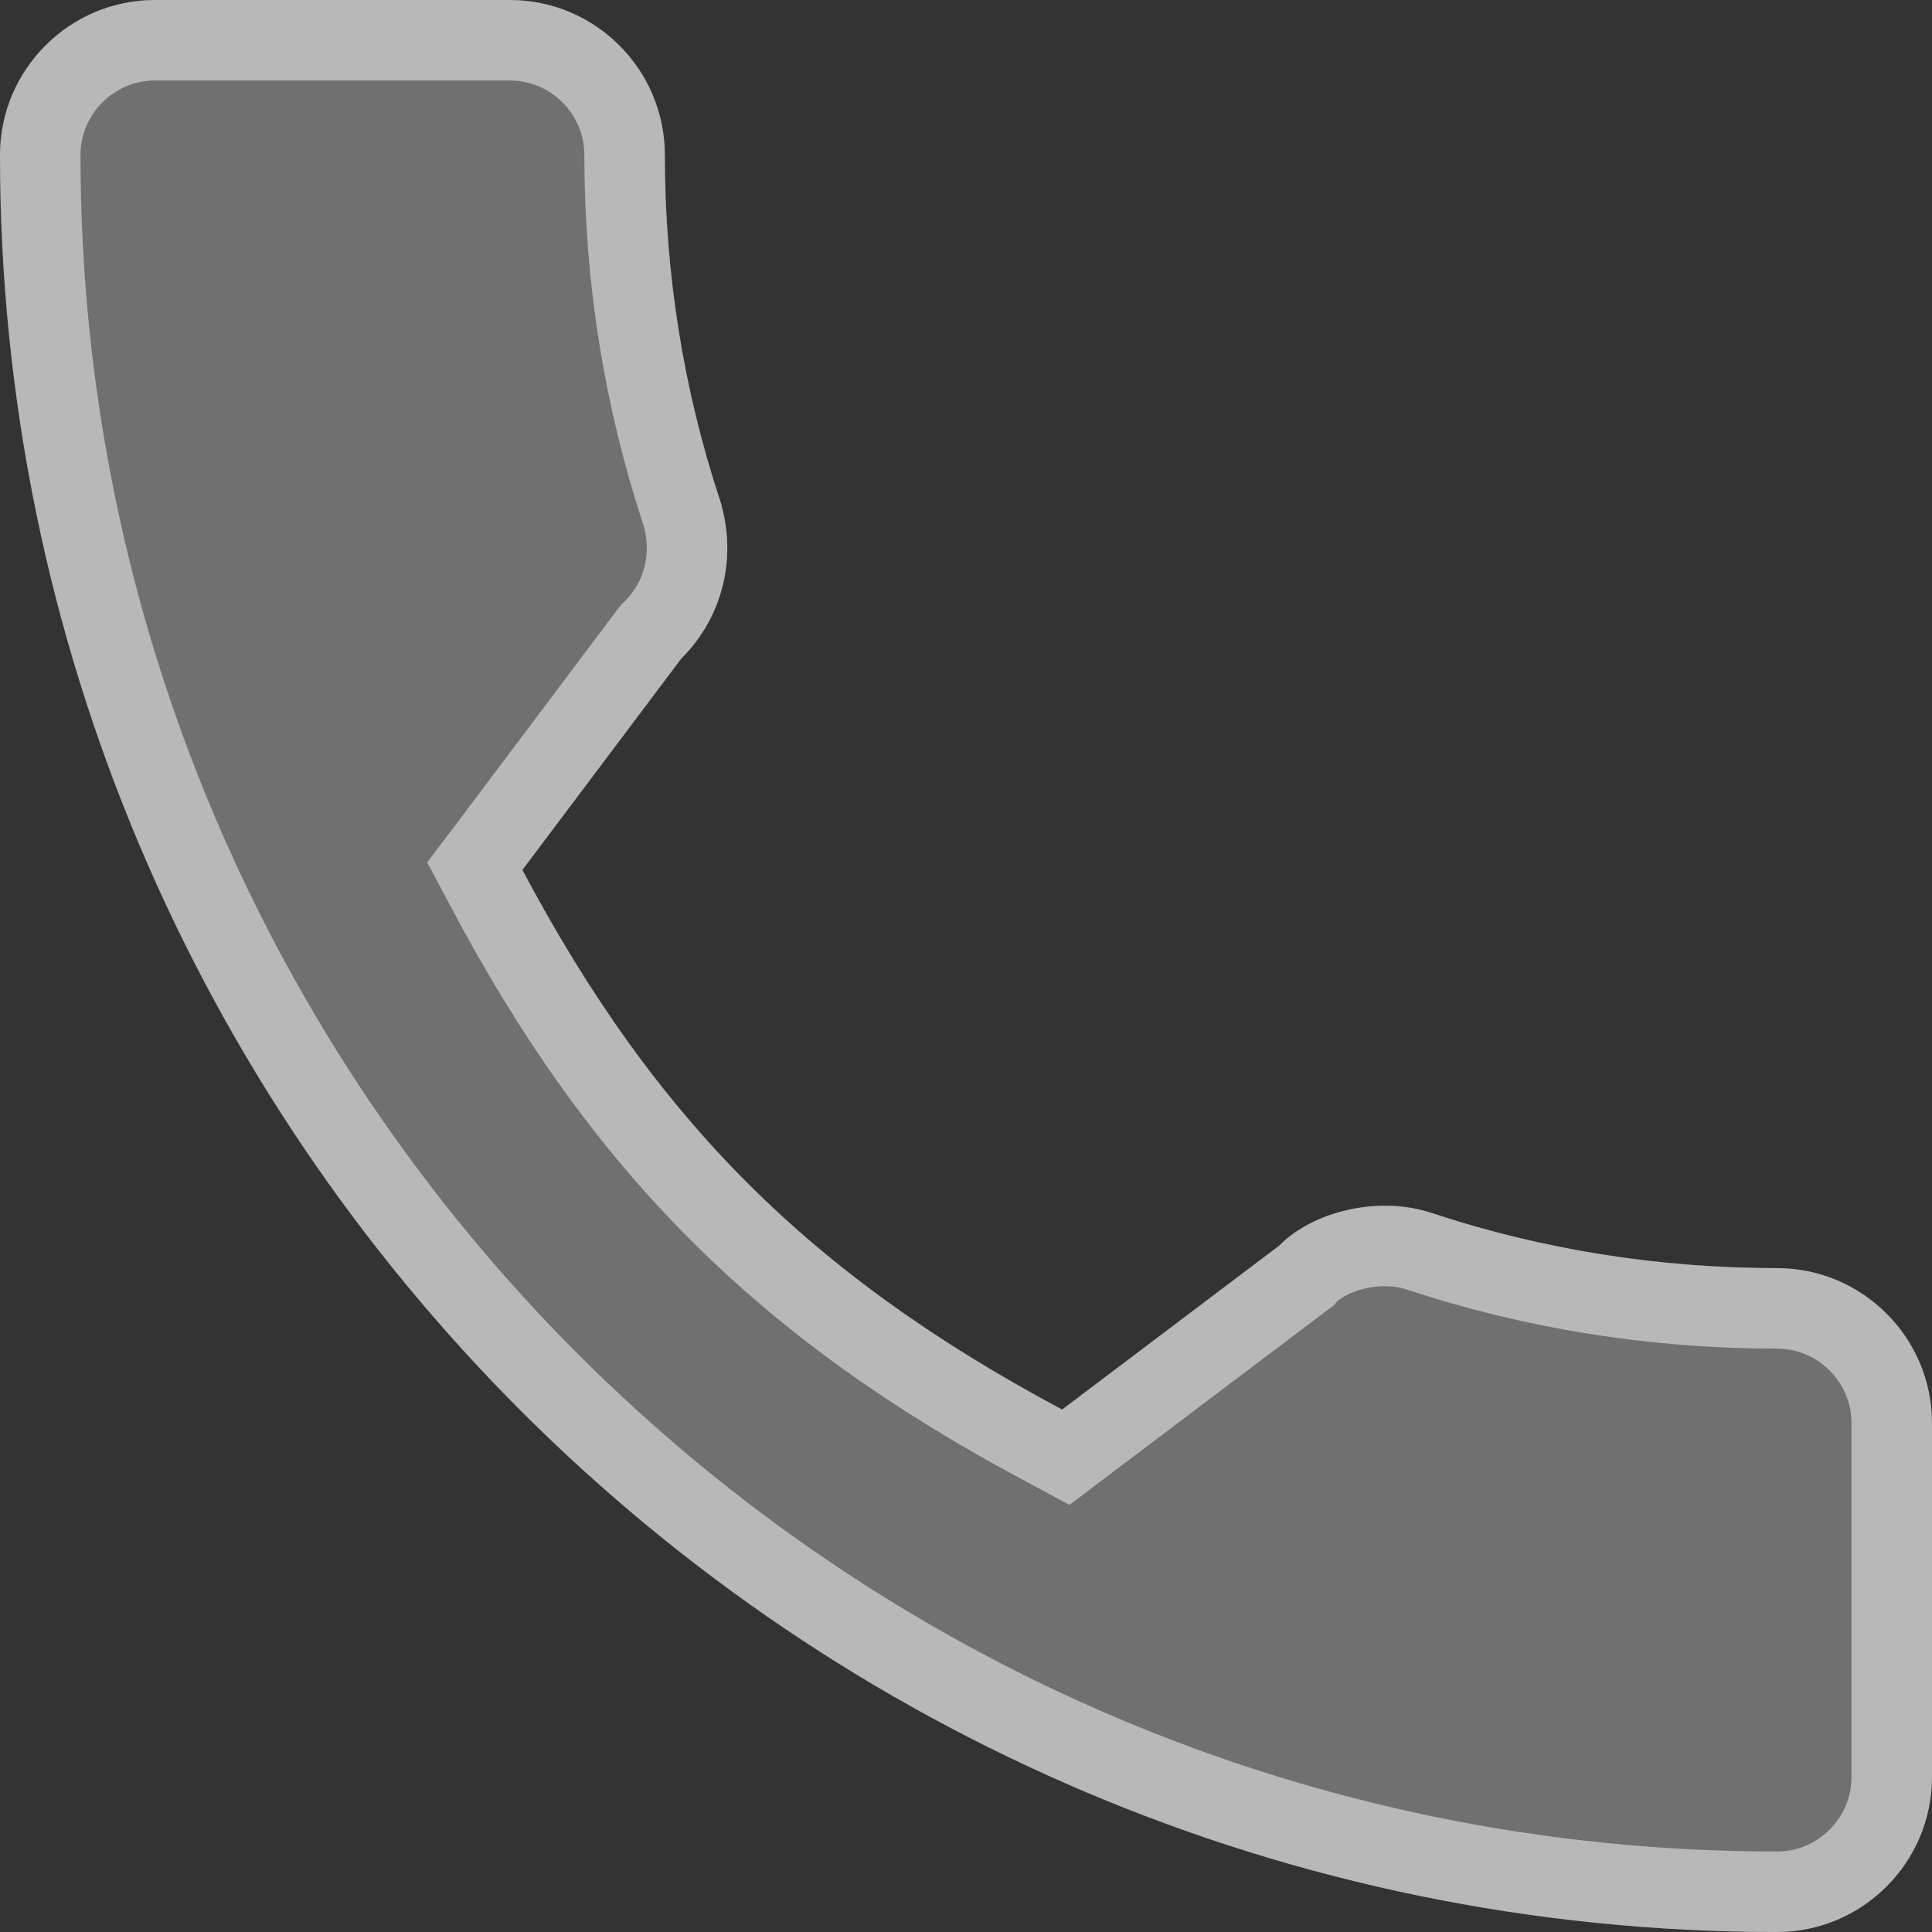
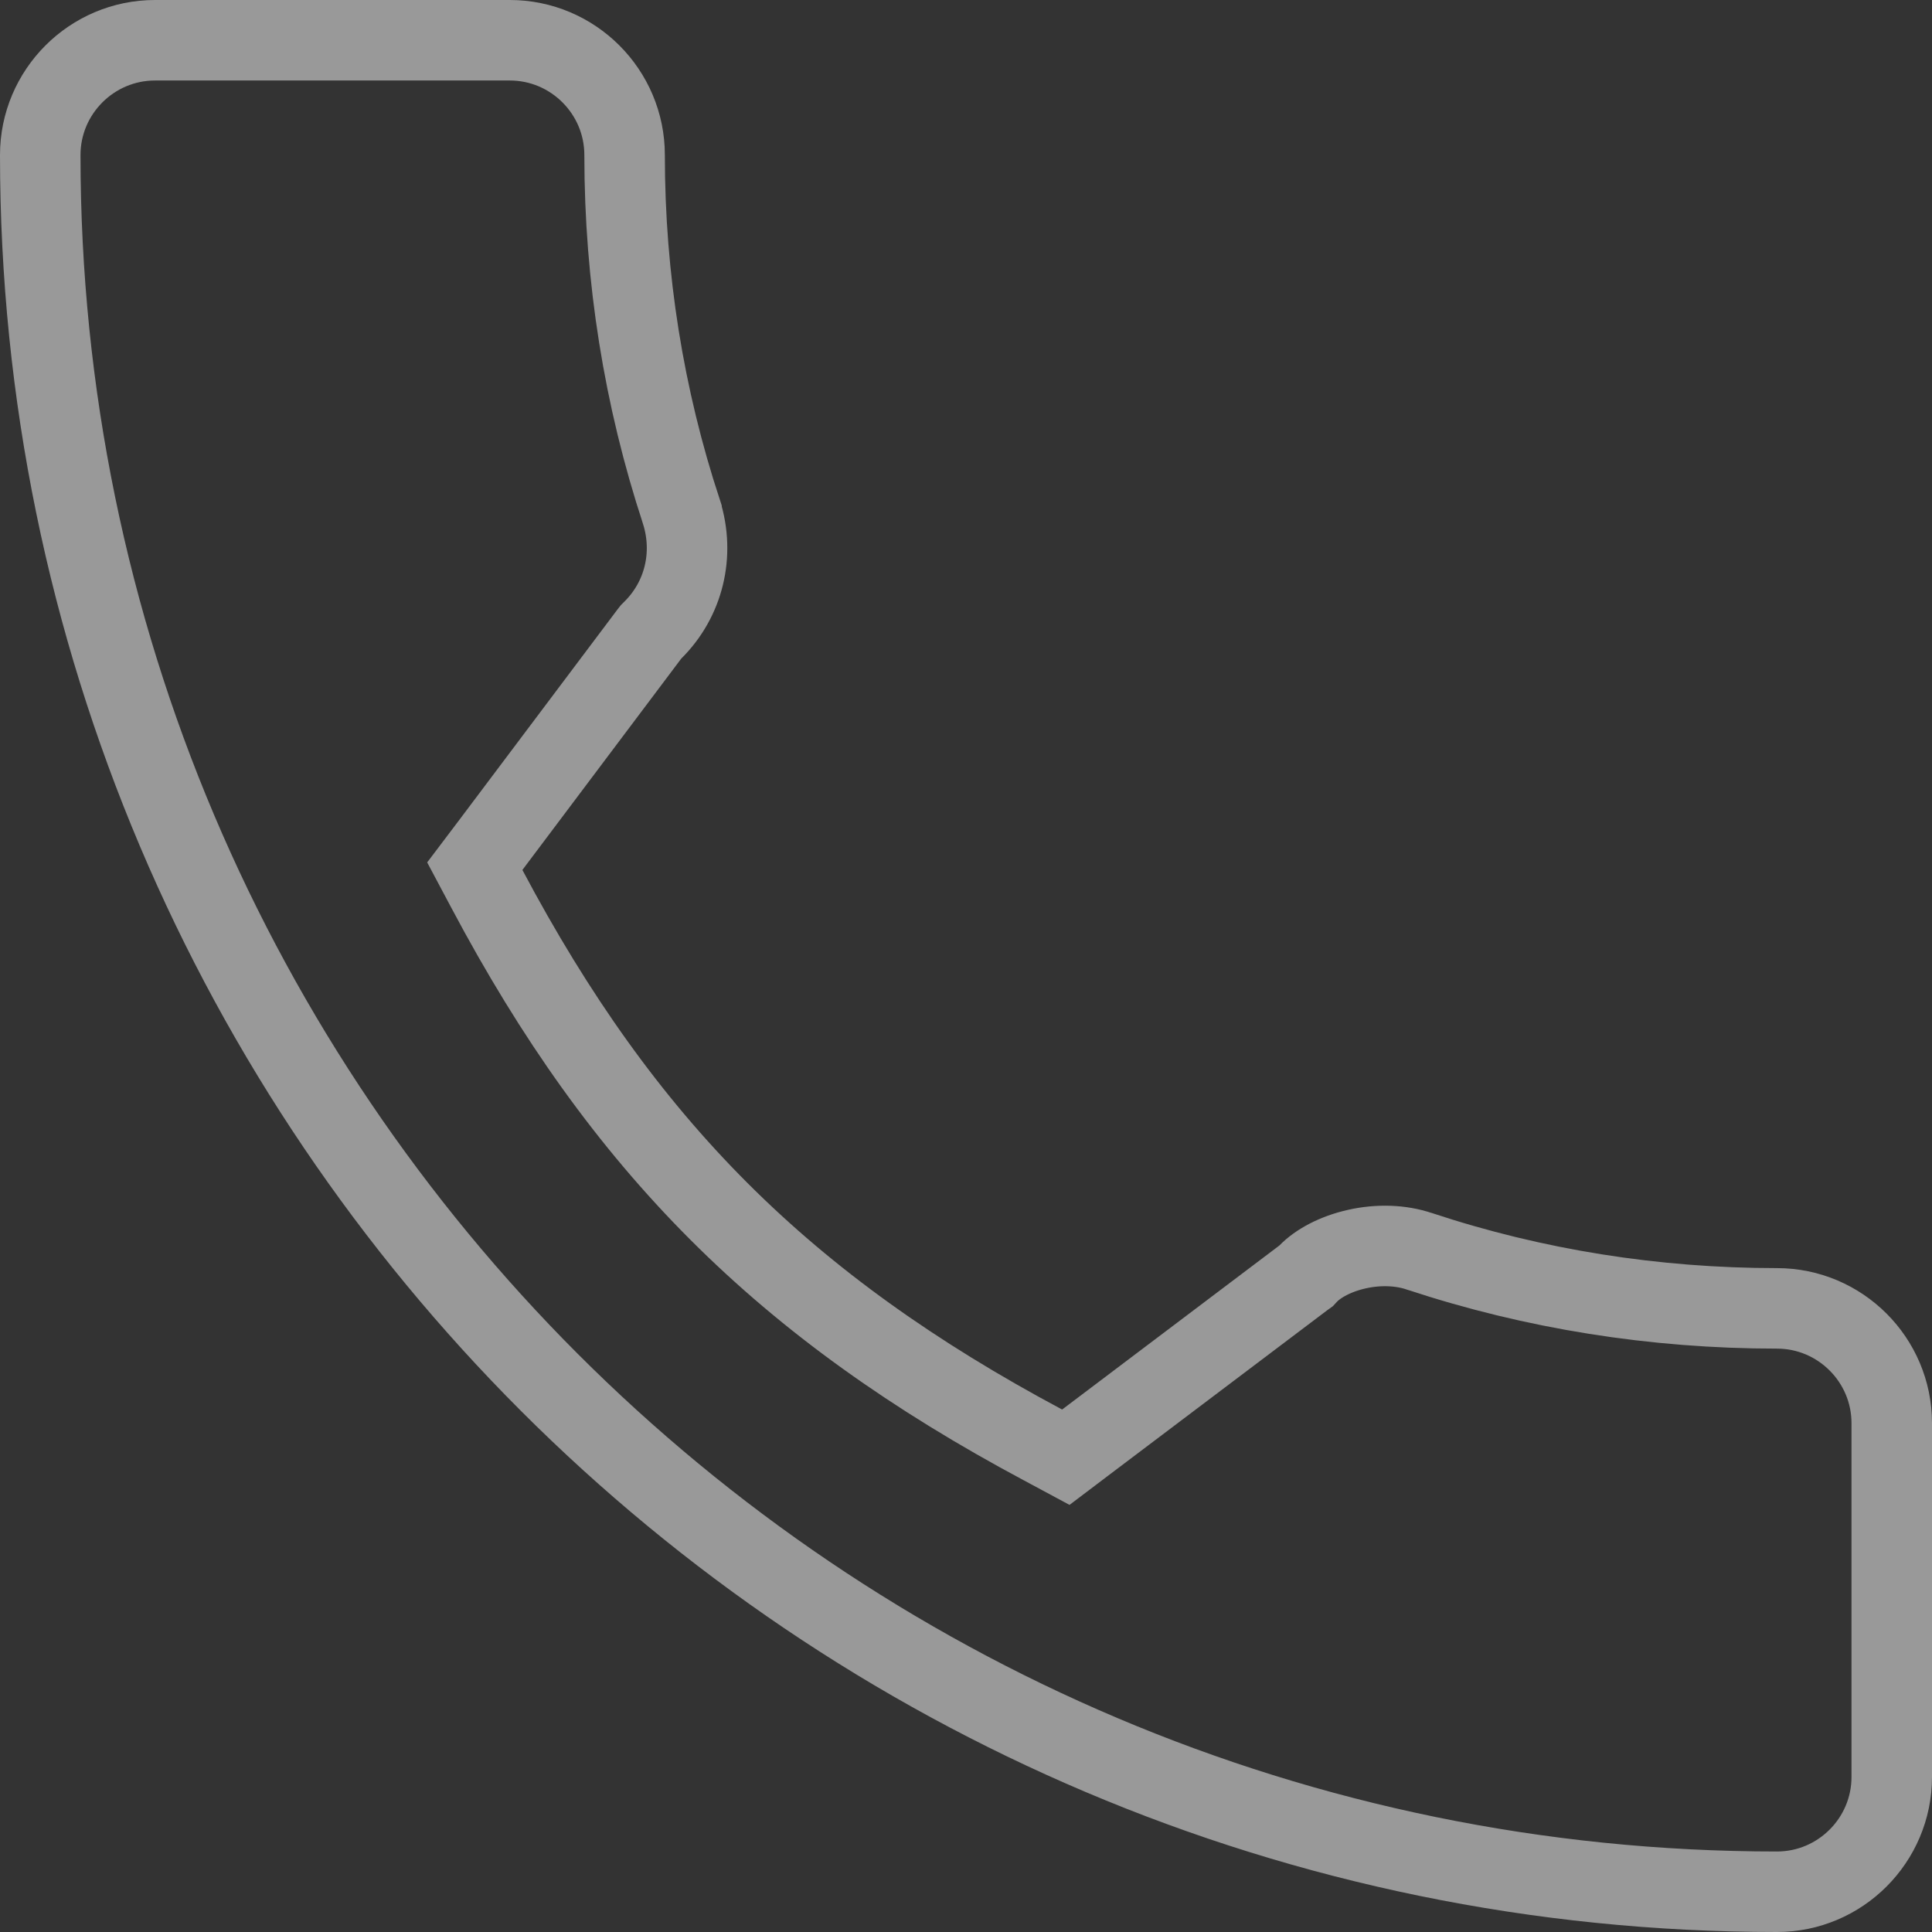
<svg xmlns="http://www.w3.org/2000/svg" width="24" height="24" viewBox="0 0 24 24" fill="none">
  <rect x="0" y="0" width="24" height="24" fill="#333333" stroke="none" />
-   <path d="M22.074 15.753C20.605 15.753 19.162 15.523 17.795 15.072C17.125 14.843 16.301 15.053 15.893 15.473L13.194 17.51C10.064 15.839 8.137 13.912 6.489 10.806L8.466 8.178C8.98 7.665 9.164 6.915 8.943 6.212C8.49 4.838 8.259 3.396 8.259 1.926C8.259 0.864 7.395 0 6.333 0H1.926C0.864 0 0 0.864 0 1.926C0 14.098 9.902 24 22.074 24C23.136 24 24 23.136 24 22.074V17.679C24 16.617 23.136 15.753 22.074 15.753Z" fill="white" fill-opacity="0.3" />
  <path d="M1.926 0.5H6.333C7.119 0.5 7.759 1.14 7.759 1.926C7.759 3.446 7.997 4.938 8.466 6.361V6.362C8.631 6.889 8.494 7.444 8.113 7.824L8.088 7.849L8.066 7.877L6.09 10.506L5.898 10.76L6.047 11.04C7.742 14.235 9.742 16.234 12.959 17.951L13.24 18.102L13.495 17.909L16.193 15.872L16.225 15.849L16.251 15.821C16.373 15.696 16.587 15.577 16.855 15.517C17.121 15.457 17.399 15.465 17.634 15.545L17.638 15.546C19.056 16.015 20.553 16.253 22.074 16.253C22.86 16.253 23.5 16.893 23.5 17.679V22.074C23.5 22.86 22.86 23.5 22.074 23.5C10.178 23.5 0.5 13.822 0.5 1.926C0.5 1.14 1.14 0.5 1.926 0.5Z" stroke="white" stroke-opacity="0.5" />
</svg>